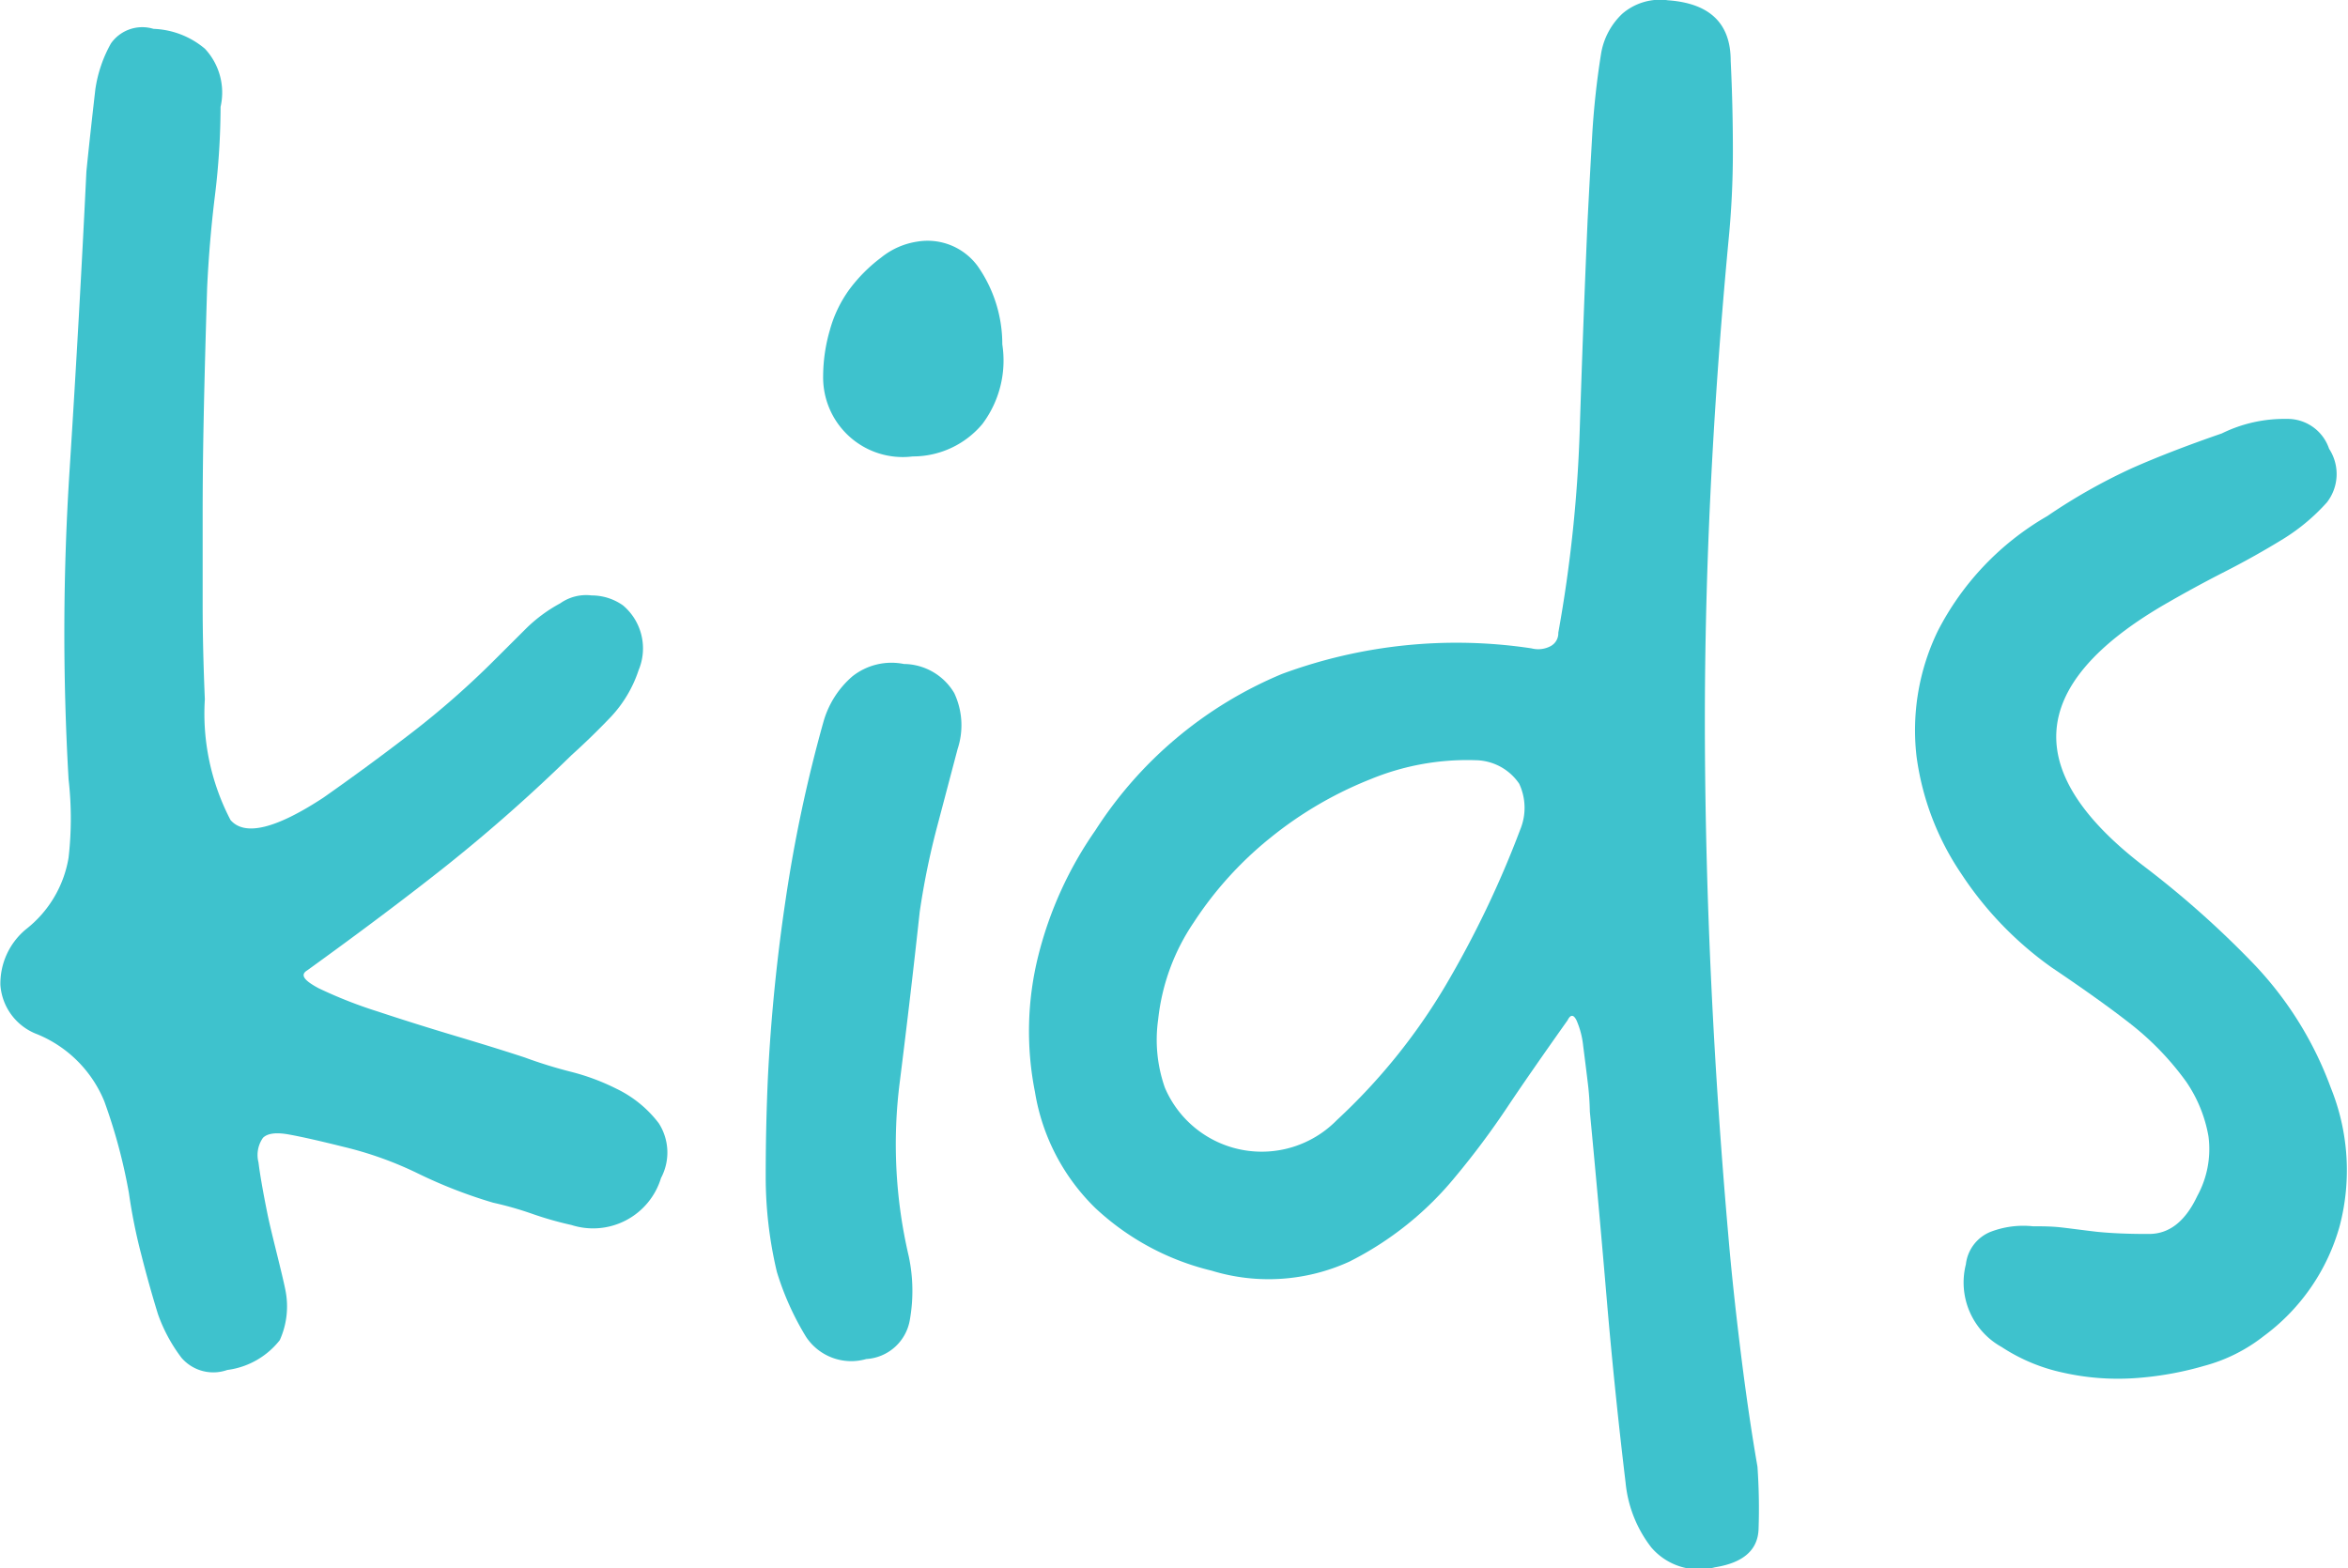
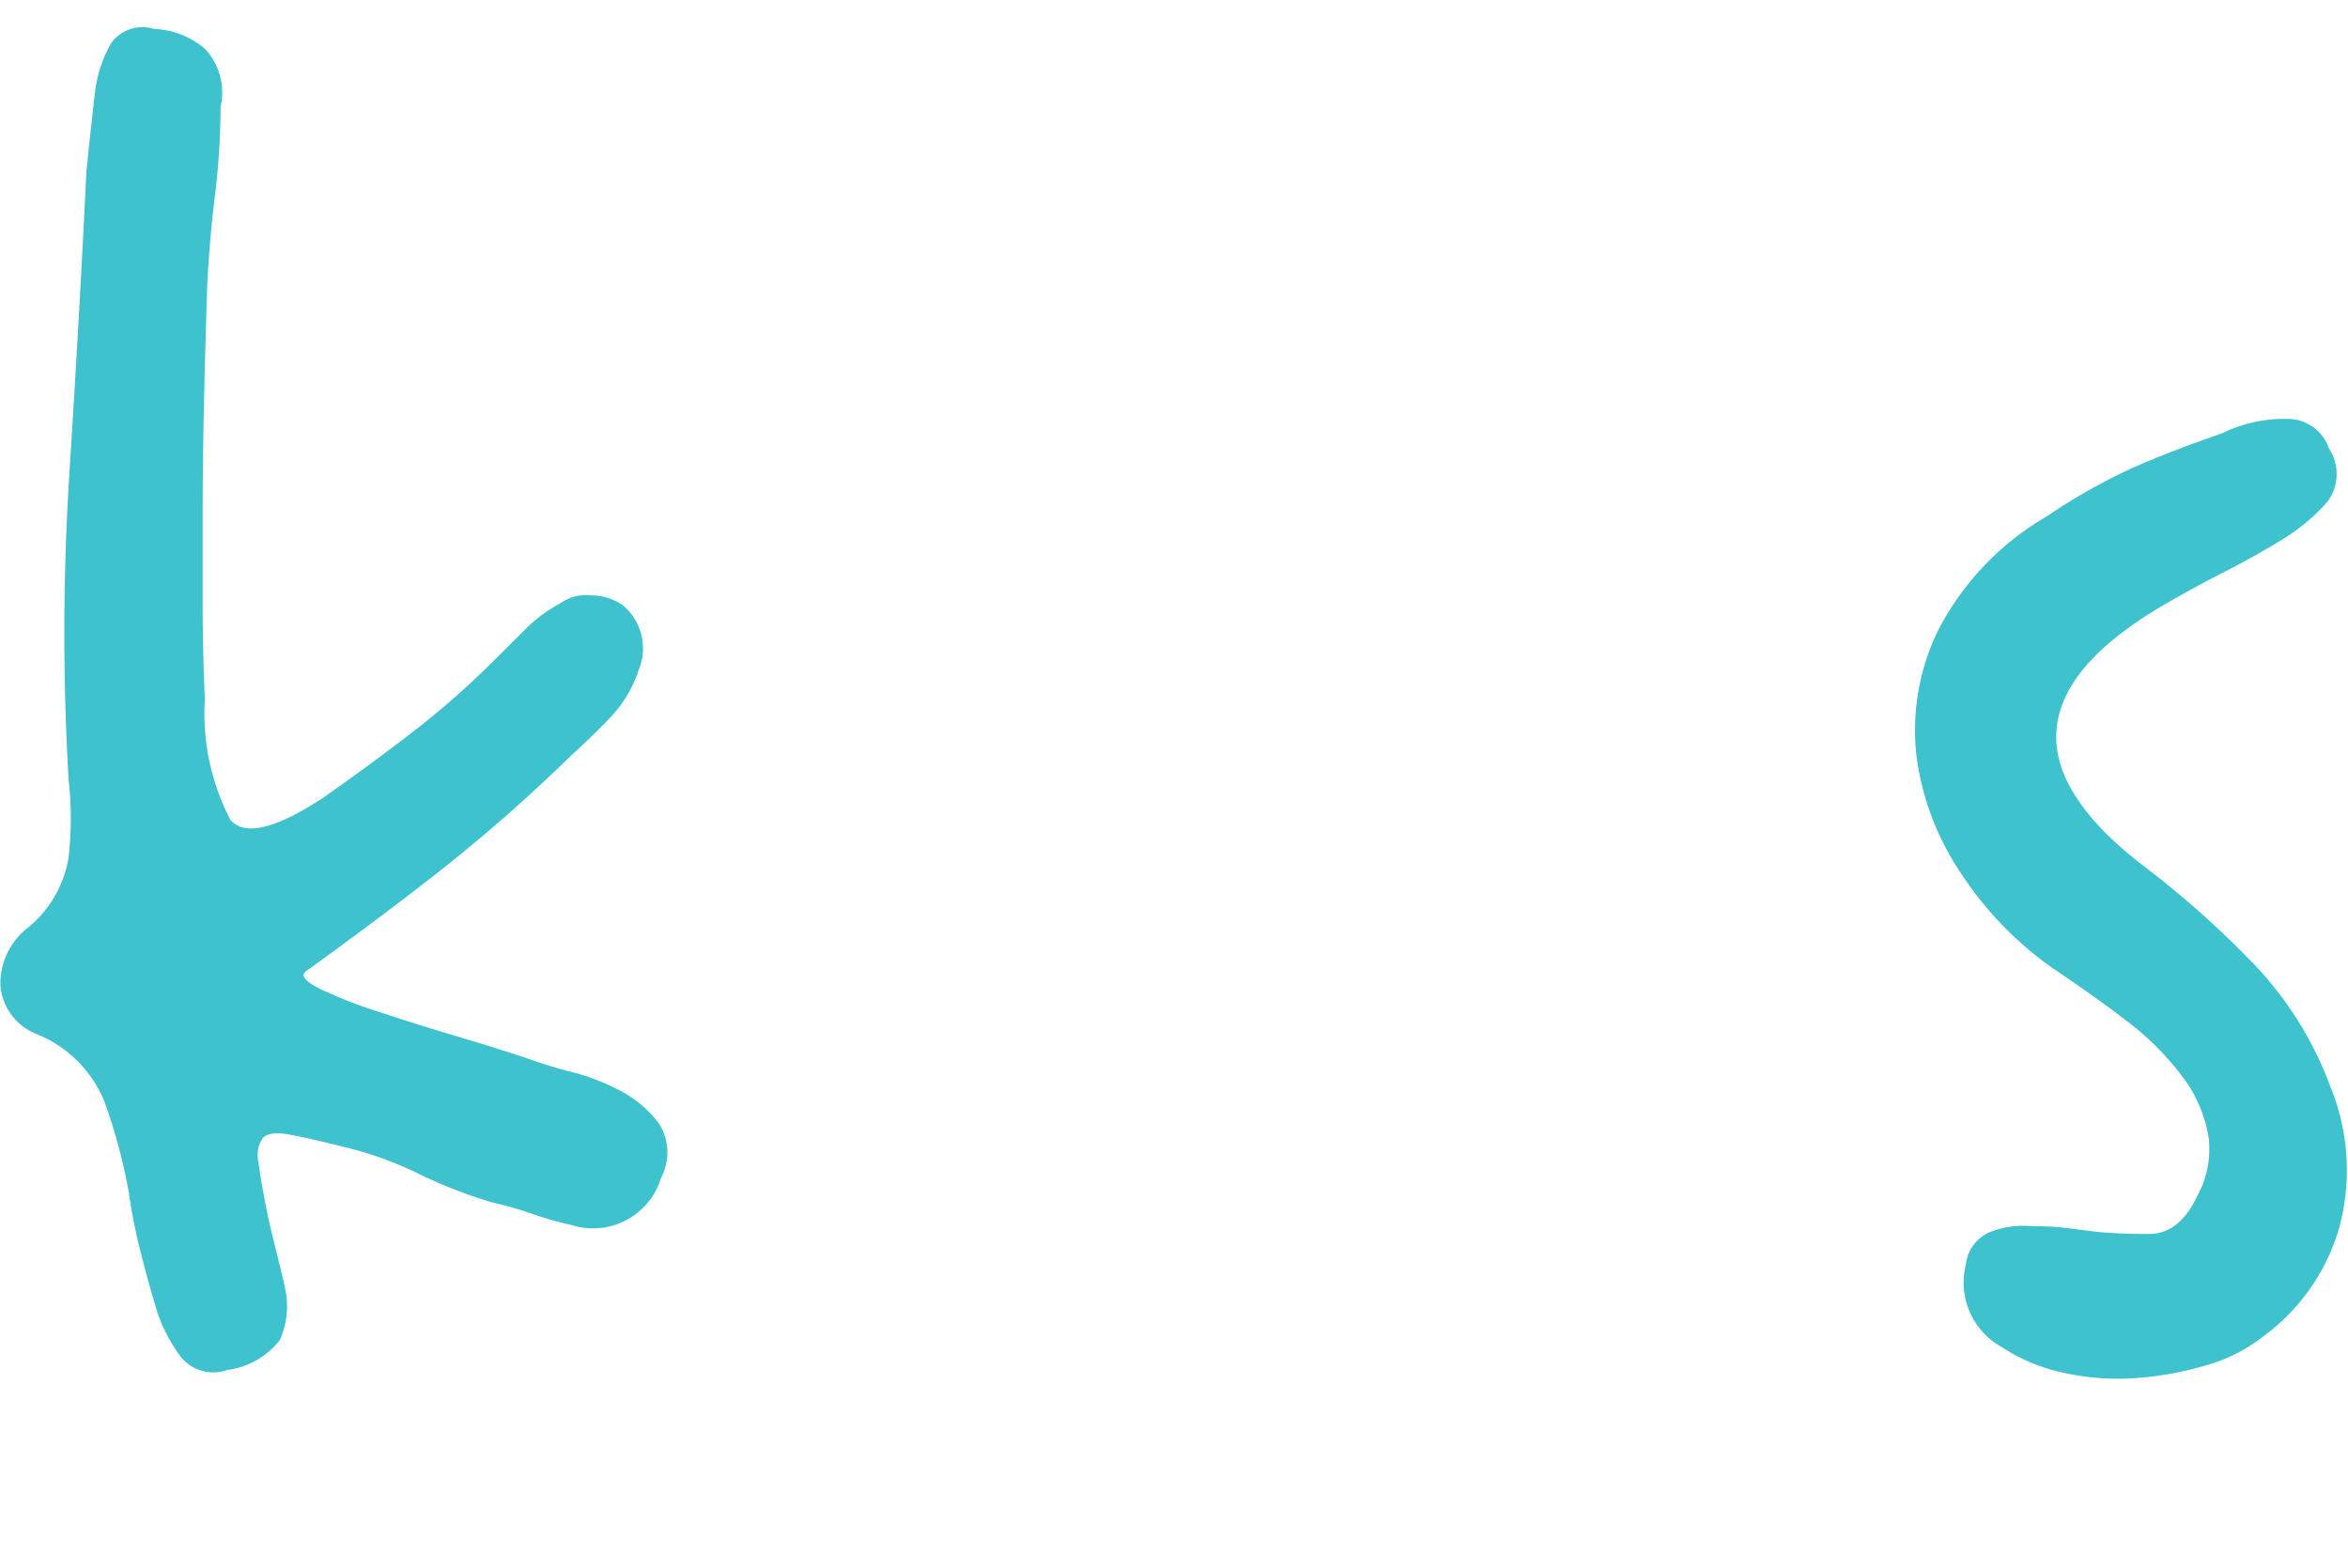
<svg xmlns="http://www.w3.org/2000/svg" id="Group_76" data-name="Group 76" width="23.59" height="15.762" viewBox="0 0 23.59 15.762">
  <path id="Path_632" data-name="Path 632" d="M231.577,34.556c-.075.045-.037.1.112.18a4.549,4.549,0,0,0,.6.236q.371.123.786.247t.685.213a4.633,4.633,0,0,0,.472.146,2.237,2.237,0,0,1,.449.168,1.172,1.172,0,0,1,.427.348.545.545,0,0,1,.022.55.713.713,0,0,1-.9.472,3.418,3.418,0,0,1-.393-.112,3.43,3.43,0,0,0-.393-.112,4.848,4.848,0,0,1-.752-.292,3.624,3.624,0,0,0-.753-.27q-.36-.09-.55-.124t-.258.034a.3.3,0,0,0-.045.247q.022.18.09.517c.015.075.045.2.09.382s.075.307.09.382a.825.825,0,0,1-.056.505.8.8,0,0,1-.528.3.421.421,0,0,1-.46-.123,1.618,1.618,0,0,1-.236-.438q-.09-.292-.168-.6a5.538,5.538,0,0,1-.124-.618,5.515,5.515,0,0,0-.247-.921,1.234,1.234,0,0,0-.674-.674.572.572,0,0,1-.37-.494.709.709,0,0,1,.258-.562,1.151,1.151,0,0,0,.427-.719,3.458,3.458,0,0,0,0-.786,25.493,25.493,0,0,1,.011-3.122q.1-1.572.168-2.987c.015-.149.03-.292.045-.427s.03-.27.045-.4a1.33,1.33,0,0,1,.157-.461.385.385,0,0,1,.427-.146.846.846,0,0,1,.517.2.645.645,0,0,1,.157.584,7.429,7.429,0,0,1-.056.887q-.057.461-.079.932-.023.741-.034,1.28t-.011,1v.9q0,.438.022.955a2.309,2.309,0,0,0,.258,1.213q.213.247.932-.224.449-.315.887-.652a8.633,8.633,0,0,0,.842-.741l.315-.314a1.513,1.513,0,0,1,.337-.247.451.451,0,0,1,.315-.079.545.545,0,0,1,.315.1.565.565,0,0,1,.157.651,1.262,1.262,0,0,1-.281.472q-.191.2-.393.382a16.588,16.588,0,0,1-1.258,1.112Q232.386,33.972,231.577,34.556Z" transform="translate(-228.489 -24.805)" fill="#3ec2cd" />
-   <path id="Path_633" data-name="Path 633" d="M253.81,35.99a.594.594,0,0,1,.505.292.759.759,0,0,1,.034.562l-.213.808a7.67,7.67,0,0,0-.168.831q-.09.831-.2,1.707a4.935,4.935,0,0,0,.09,1.752,1.674,1.674,0,0,1,.011.64.473.473,0,0,1-.438.393.544.544,0,0,1-.606-.225,2.84,2.84,0,0,1-.292-.651,4.135,4.135,0,0,1-.112-.966q0-.494.022-.988.045-.9.18-1.8A14.335,14.335,0,0,1,253,36.575a.941.941,0,0,1,.292-.461A.633.633,0,0,1,253.81,35.99Zm.135-4.245a.624.624,0,0,1,.606.247,1.367,1.367,0,0,1,.247.786,1.063,1.063,0,0,1-.2.8.91.91,0,0,1-.7.326.8.8,0,0,1-.9-.808,1.672,1.672,0,0,1,.067-.46,1.263,1.263,0,0,1,.2-.415,1.569,1.569,0,0,1,.315-.315A.755.755,0,0,1,253.945,31.745Z" transform="translate(-244.728 -29.317)" fill="#3ec2cd" />
-   <path id="Path_634" data-name="Path 634" d="M265.715,30.716a.267.267,0,0,0,.191-.022.146.146,0,0,0,.078-.135A13.972,13.972,0,0,0,266.2,28.5q.034-1.066.079-2.1.022-.427.045-.831a8.211,8.211,0,0,1,.09-.831.711.711,0,0,1,.213-.4.581.581,0,0,1,.46-.135q.629.045.629.607.022.45.022.91t-.045.91q-.248,2.65-.236,5.043t.236,4.953q.044.517.123,1.157t.169,1.157a6.029,6.029,0,0,1,.011.629q-.012.314-.438.382a.63.63,0,0,1-.64-.2,1.259,1.259,0,0,1-.258-.651q-.113-.943-.191-1.864t-.168-1.864a2.792,2.792,0,0,0-.022-.3q-.023-.191-.045-.36a.861.861,0,0,0-.067-.258c-.03-.06-.06-.06-.09,0q-.382.539-.6.865a8.149,8.149,0,0,1-.528.708,3.275,3.275,0,0,1-1.066.853,1.953,1.953,0,0,1-1.382.09,2.6,2.6,0,0,1-1.168-.629,2.1,2.1,0,0,1-.607-1.168,3.127,3.127,0,0,1,.034-1.37,3.819,3.819,0,0,1,.573-1.258,4.1,4.1,0,0,1,1.875-1.572A5.053,5.053,0,0,1,265.715,30.716Zm-3.751,3.729a1.452,1.452,0,0,0,.067.685,1.057,1.057,0,0,0,1.729.326,6.024,6.024,0,0,0,1.089-1.348,10.133,10.133,0,0,0,.753-1.572.571.571,0,0,0-.011-.46.538.538,0,0,0-.438-.236,2.549,2.549,0,0,0-1.056.191,3.851,3.851,0,0,0-1,.584,3.643,3.643,0,0,0-.775.854A2.138,2.138,0,0,0,261.964,34.445Z" transform="translate(-250.328 -24.2)" fill="#3ec2cd" />
  <path id="Path_635" data-name="Path 635" d="M290.2,45.478q.224.023.528.022t.483-.382a.98.98,0,0,0,.112-.6,1.393,1.393,0,0,0-.225-.55,2.868,2.868,0,0,0-.55-.573q-.3-.236-.8-.573a3.518,3.518,0,0,1-.909-.943,2.747,2.747,0,0,1-.449-1.179,2.288,2.288,0,0,1,.213-1.258,2.814,2.814,0,0,1,1.1-1.156,5.772,5.772,0,0,1,.854-.483q.382-.169.9-.348a1.419,1.419,0,0,1,.651-.146.44.44,0,0,1,.427.3.464.464,0,0,1-.022.539,2,2,0,0,1-.427.36q-.292.18-.6.337t-.618.337q-2.067,1.213-.157,2.65a9.565,9.565,0,0,1,1.078.966,3.59,3.59,0,0,1,.764,1.235,2.209,2.209,0,0,1,.09,1.381,2.06,2.06,0,0,1-.764,1.112,1.659,1.659,0,0,1-.6.3,3.287,3.287,0,0,1-.708.124,2.51,2.51,0,0,1-.708-.056,1.817,1.817,0,0,1-.618-.258.741.741,0,0,1-.359-.831.4.4,0,0,1,.247-.326.918.918,0,0,1,.427-.056c.09,0,.183,0,.281.011S290.07,45.463,290.2,45.478Z" transform="translate(-269.135 -33.099)" fill="#3ec2cd" />
</svg>